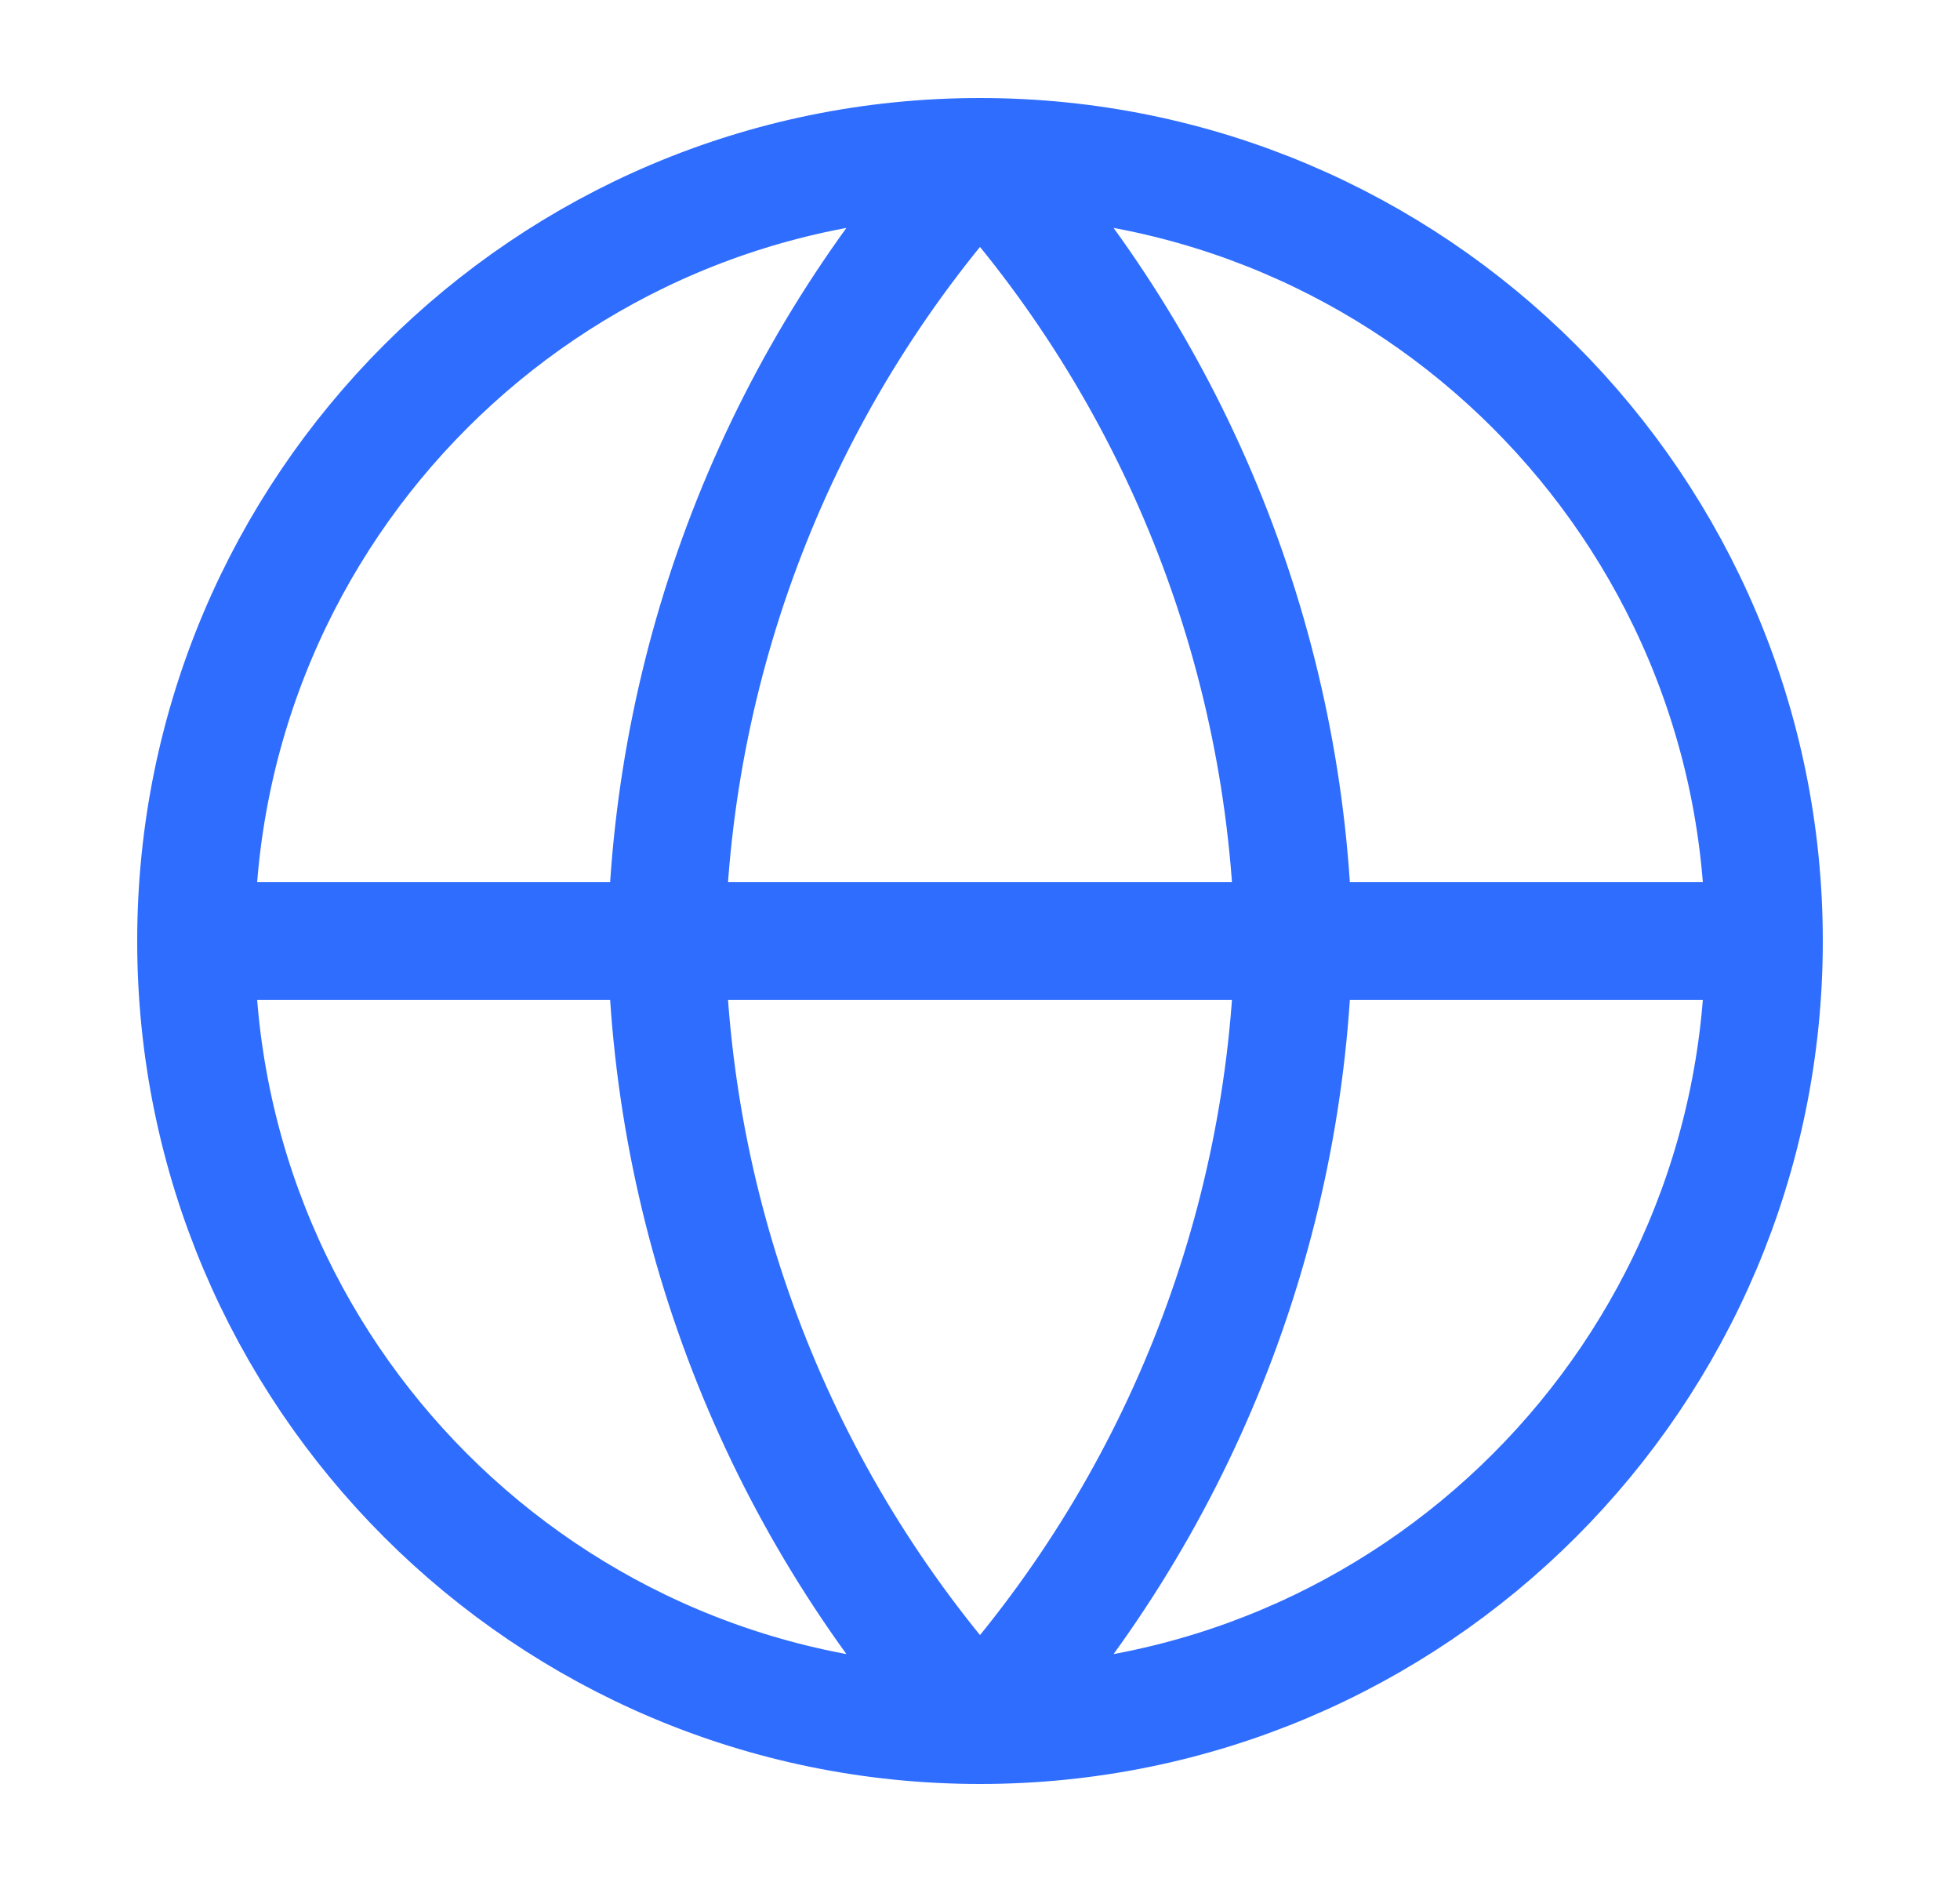
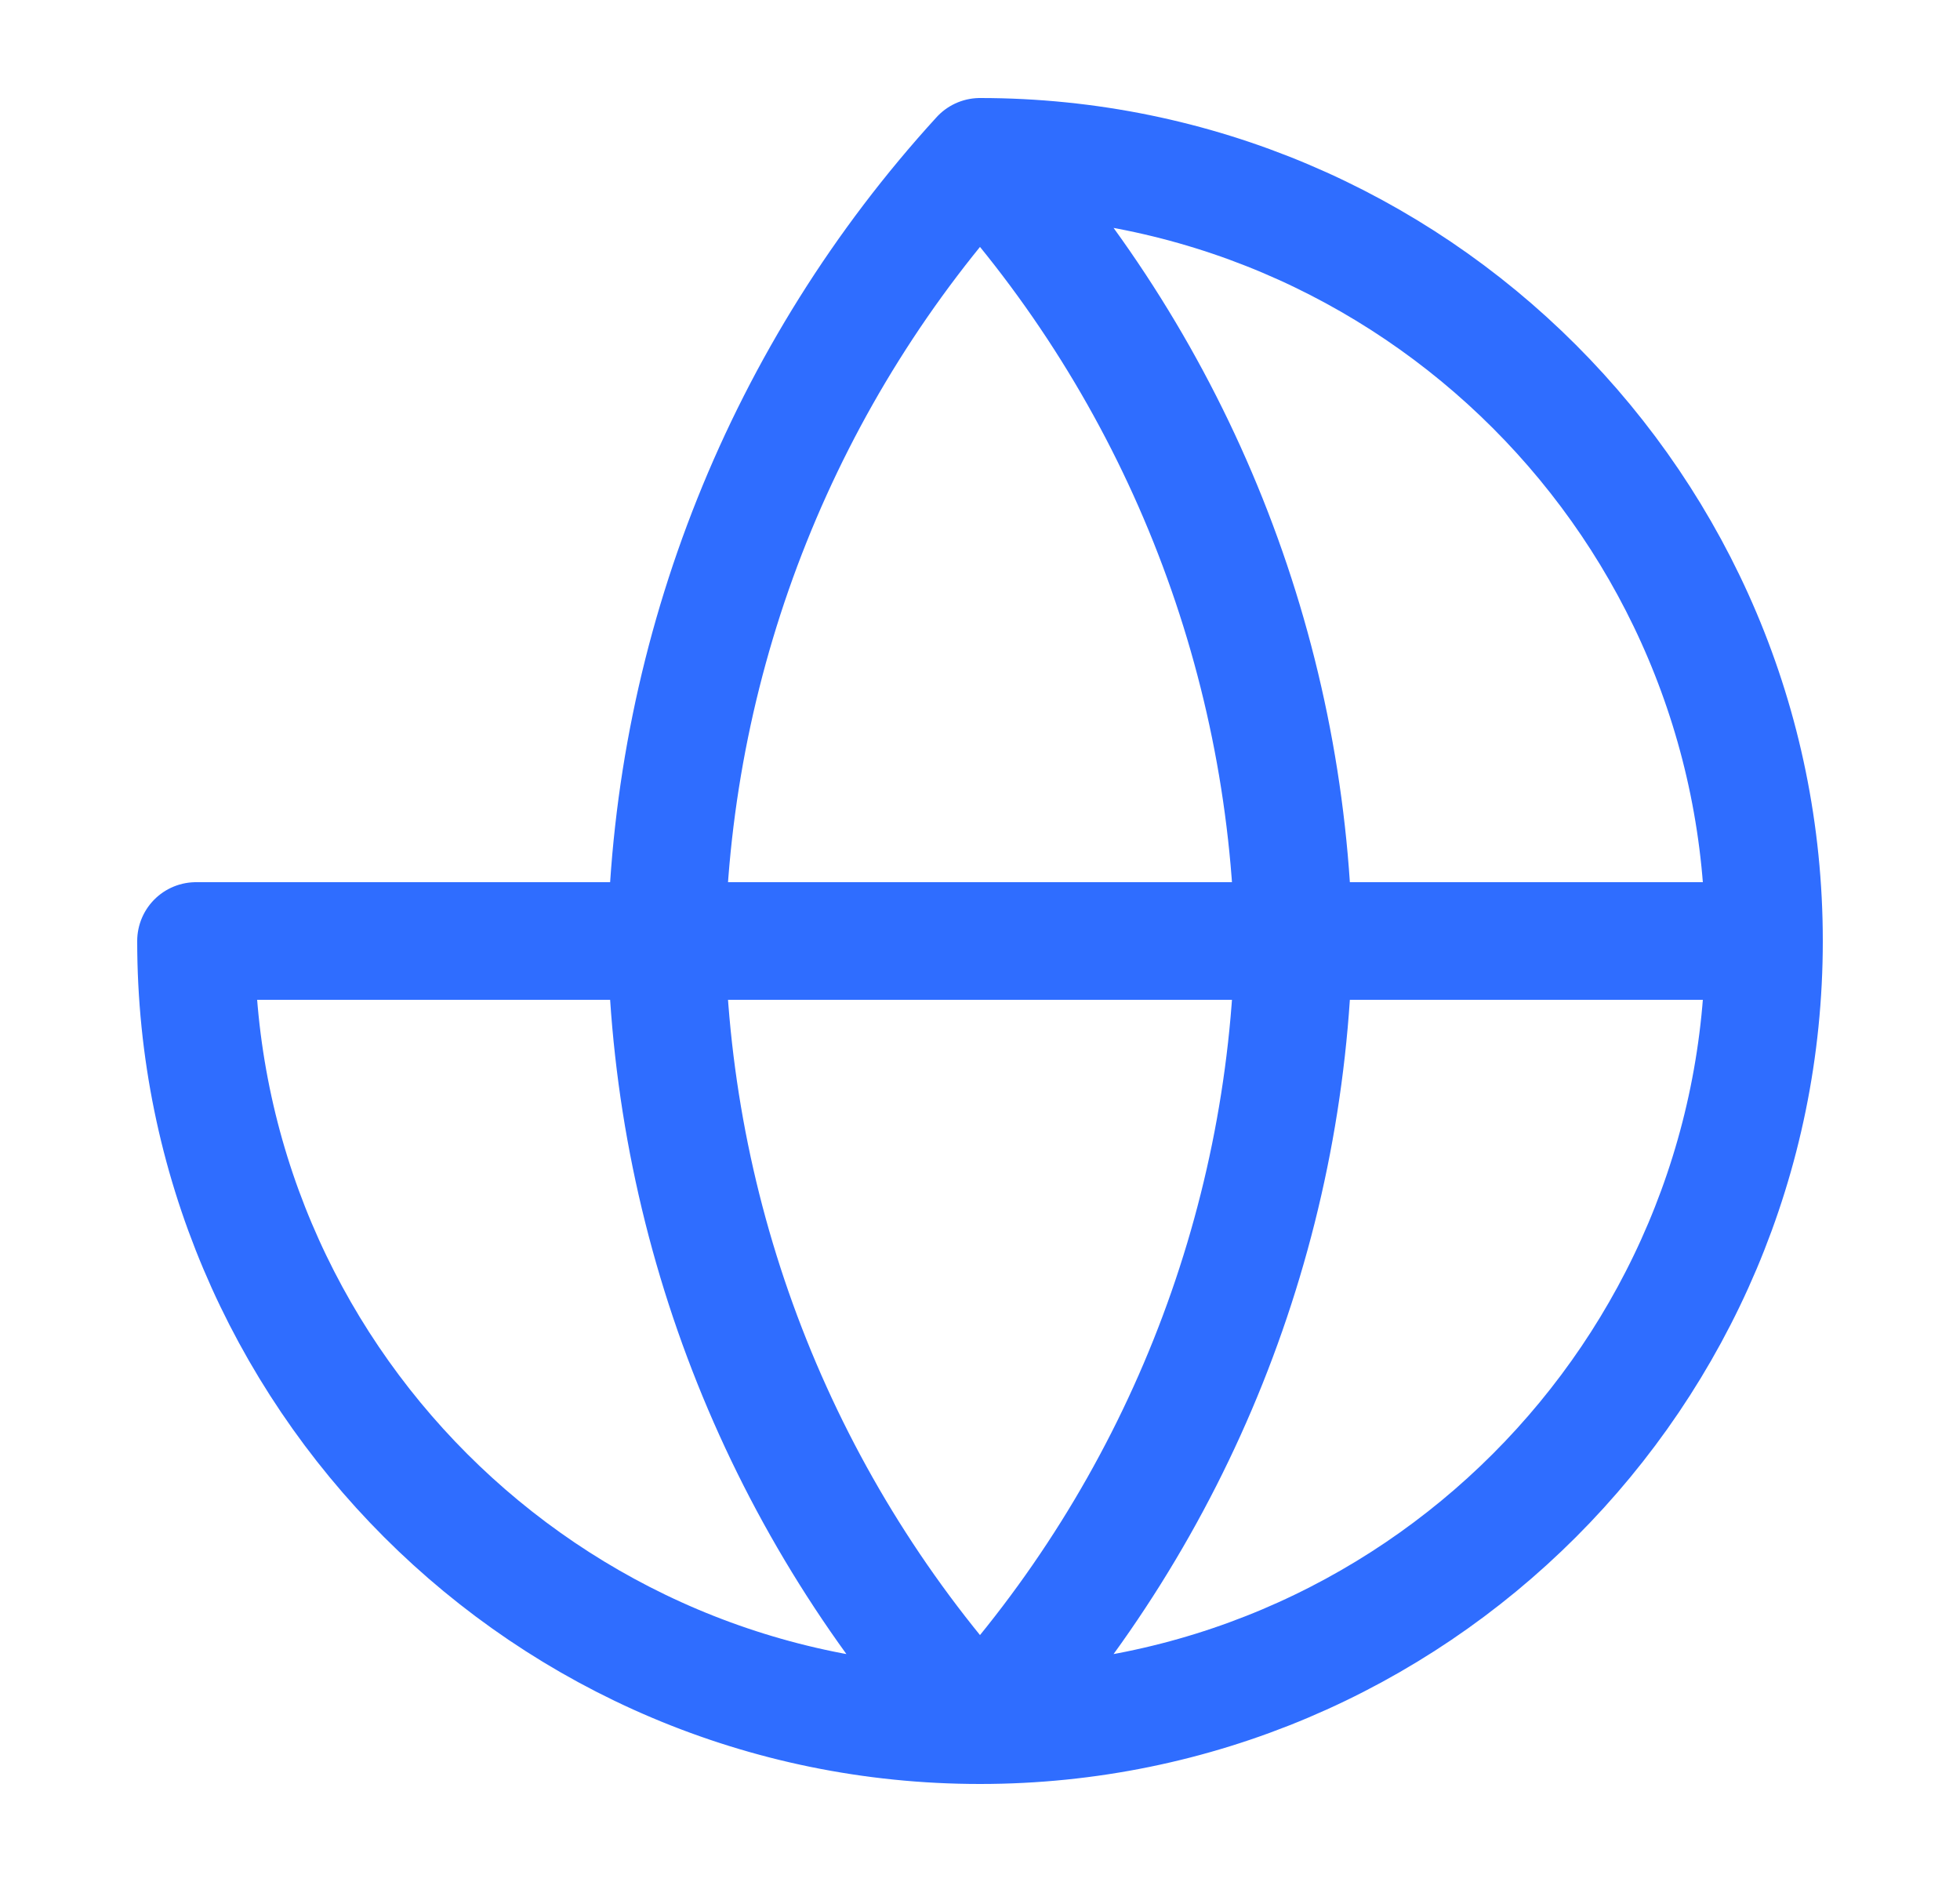
<svg xmlns="http://www.w3.org/2000/svg" width="25" height="24" viewBox="0 0 25 24" fill="none">
-   <path d="M2.5 12C2.5 6.477 6.977 2 12.5 2M2.5 12C2.5 17.523 6.977 22 12.5 22M2.5 12L22.5 12M12.5 2C18.023 2 22.5 6.477 22.5 12M12.5 2C9.999 4.738 8.577 8.292 8.5 12C8.577 15.708 9.999 19.262 12.5 22M12.5 2C15.001 4.738 16.423 8.292 16.5 12C16.423 15.708 15.001 19.262 12.5 22M22.5 12C22.5 17.523 18.023 22 12.5 22" stroke="#2F6DFF" stroke-width="1.5" stroke-linecap="round" stroke-linejoin="round" />
+   <path d="M2.5 12M2.5 12C2.5 17.523 6.977 22 12.5 22M2.5 12L22.5 12M12.5 2C18.023 2 22.5 6.477 22.5 12M12.5 2C9.999 4.738 8.577 8.292 8.5 12C8.577 15.708 9.999 19.262 12.5 22M12.5 2C15.001 4.738 16.423 8.292 16.5 12C16.423 15.708 15.001 19.262 12.5 22M22.5 12C22.5 17.523 18.023 22 12.5 22" stroke="#2F6DFF" stroke-width="1.5" stroke-linecap="round" stroke-linejoin="round" />
</svg>